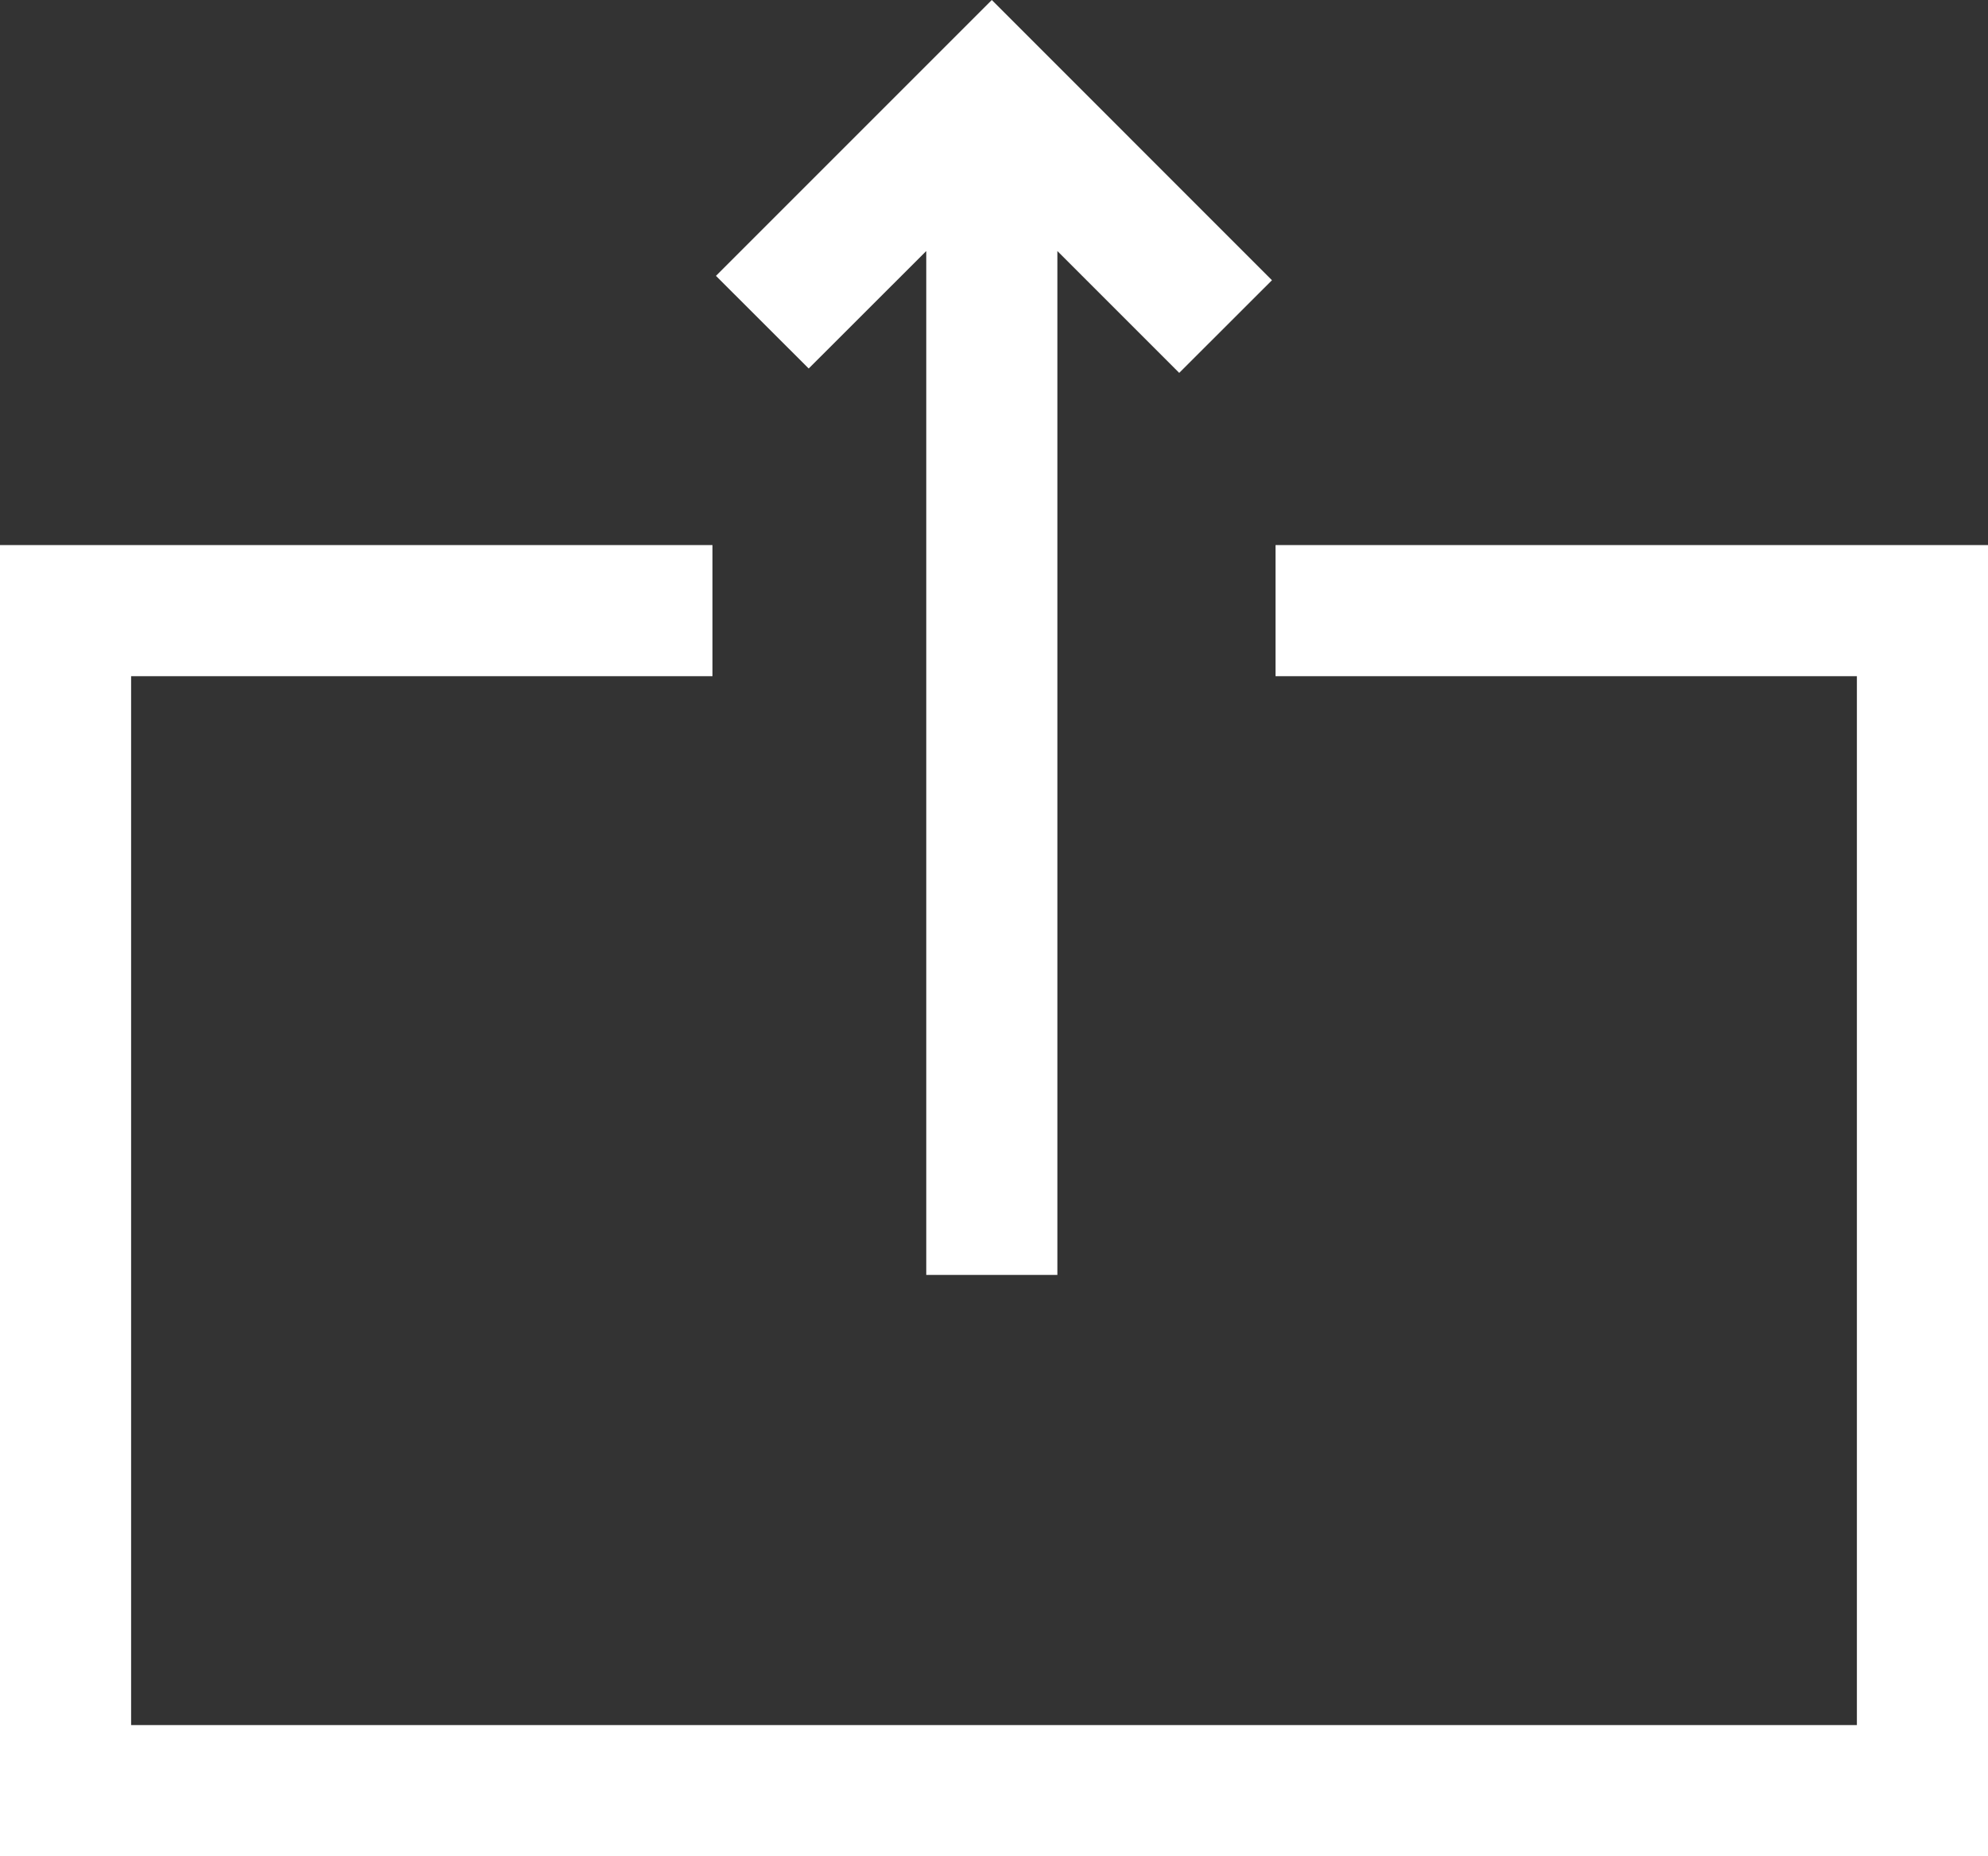
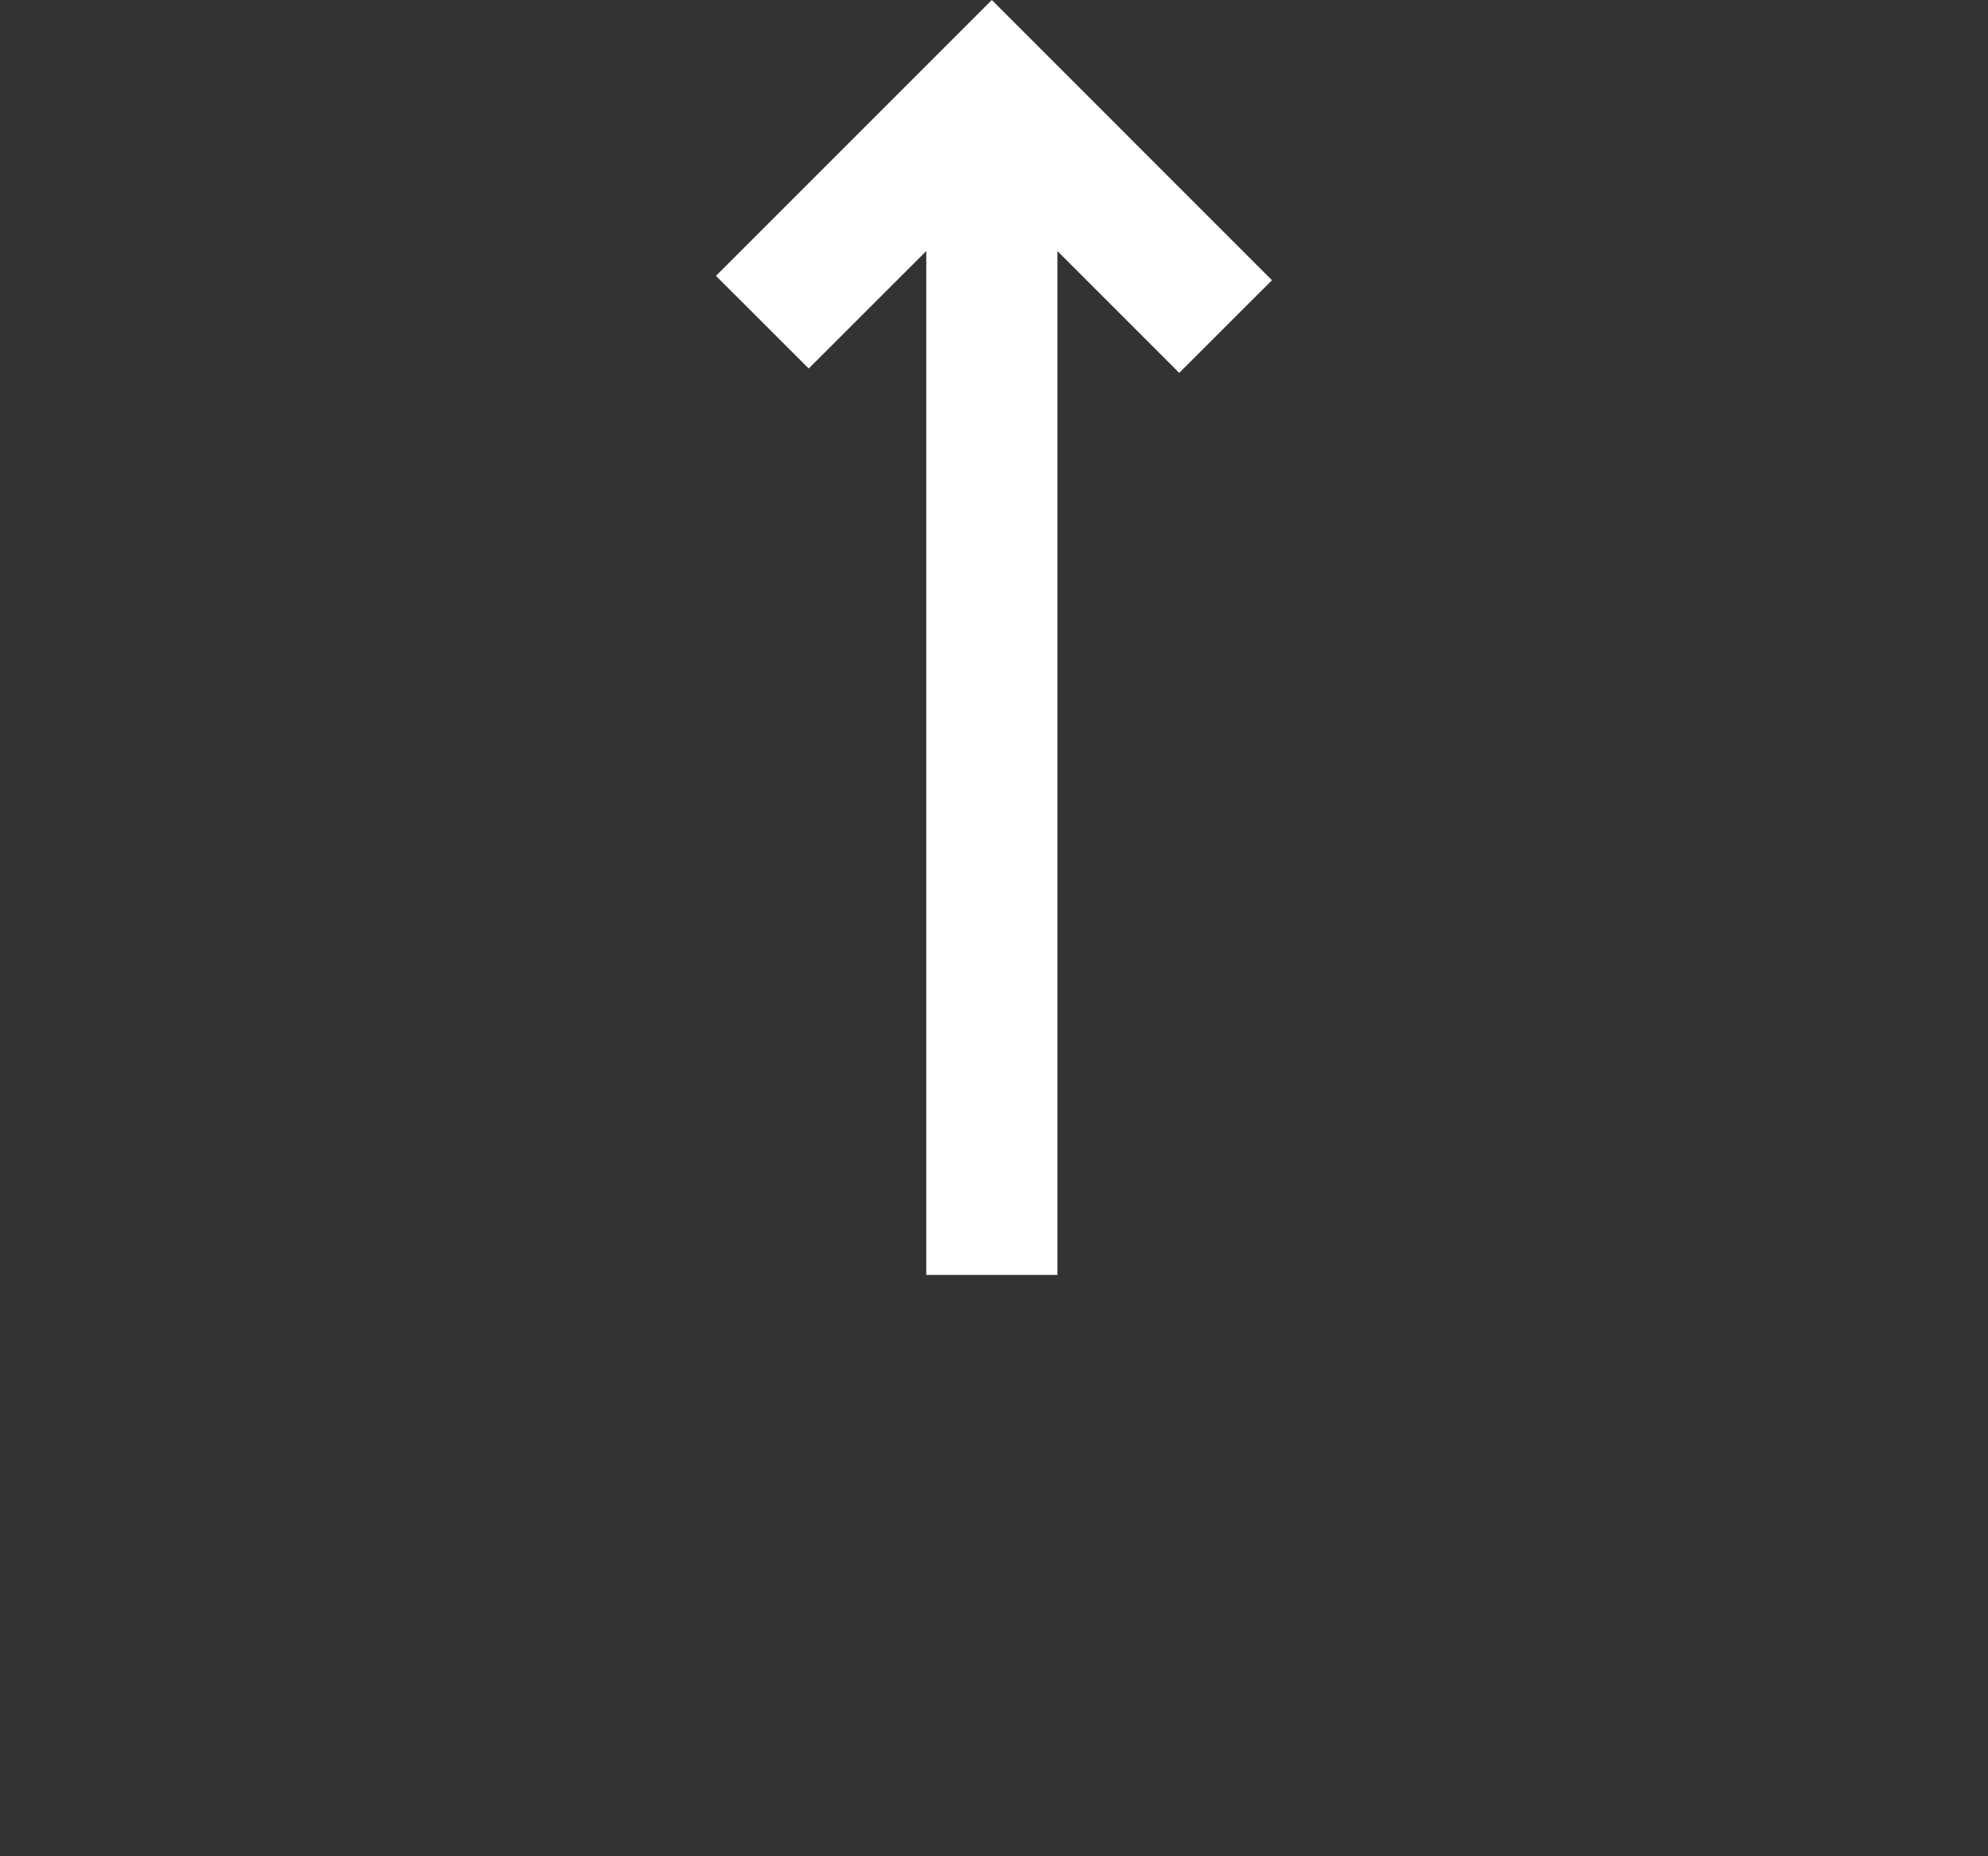
<svg xmlns="http://www.w3.org/2000/svg" id="Layer_2" viewBox="0 0 227.44 212.36">
  <rect x="0" y="0" width="227.44" height="212.36" fill="#333333" stroke="none" />
  <defs>
    <style>.cls-1{fill:#fff;stroke-width:0px;}</style>
  </defs>
  <g id="Layer_2-2">
-     <polygon class="cls-1" points="227.44 212.36 0 212.36 0 62.36 81.51 62.36 81.51 77.36 15 77.36 15 197.36 212.44 197.36 212.44 77.36 145.93 77.36 145.93 62.36 227.44 62.36 227.44 212.36" />
    <polygon class="cls-1" points="145.52 32.06 134.91 42.66 120.97 28.72 120.97 145.86 105.97 145.86 105.97 28.72 92.52 42.16 81.91 31.56 113.47 0 145.52 32.06" />
  </g>
</svg>